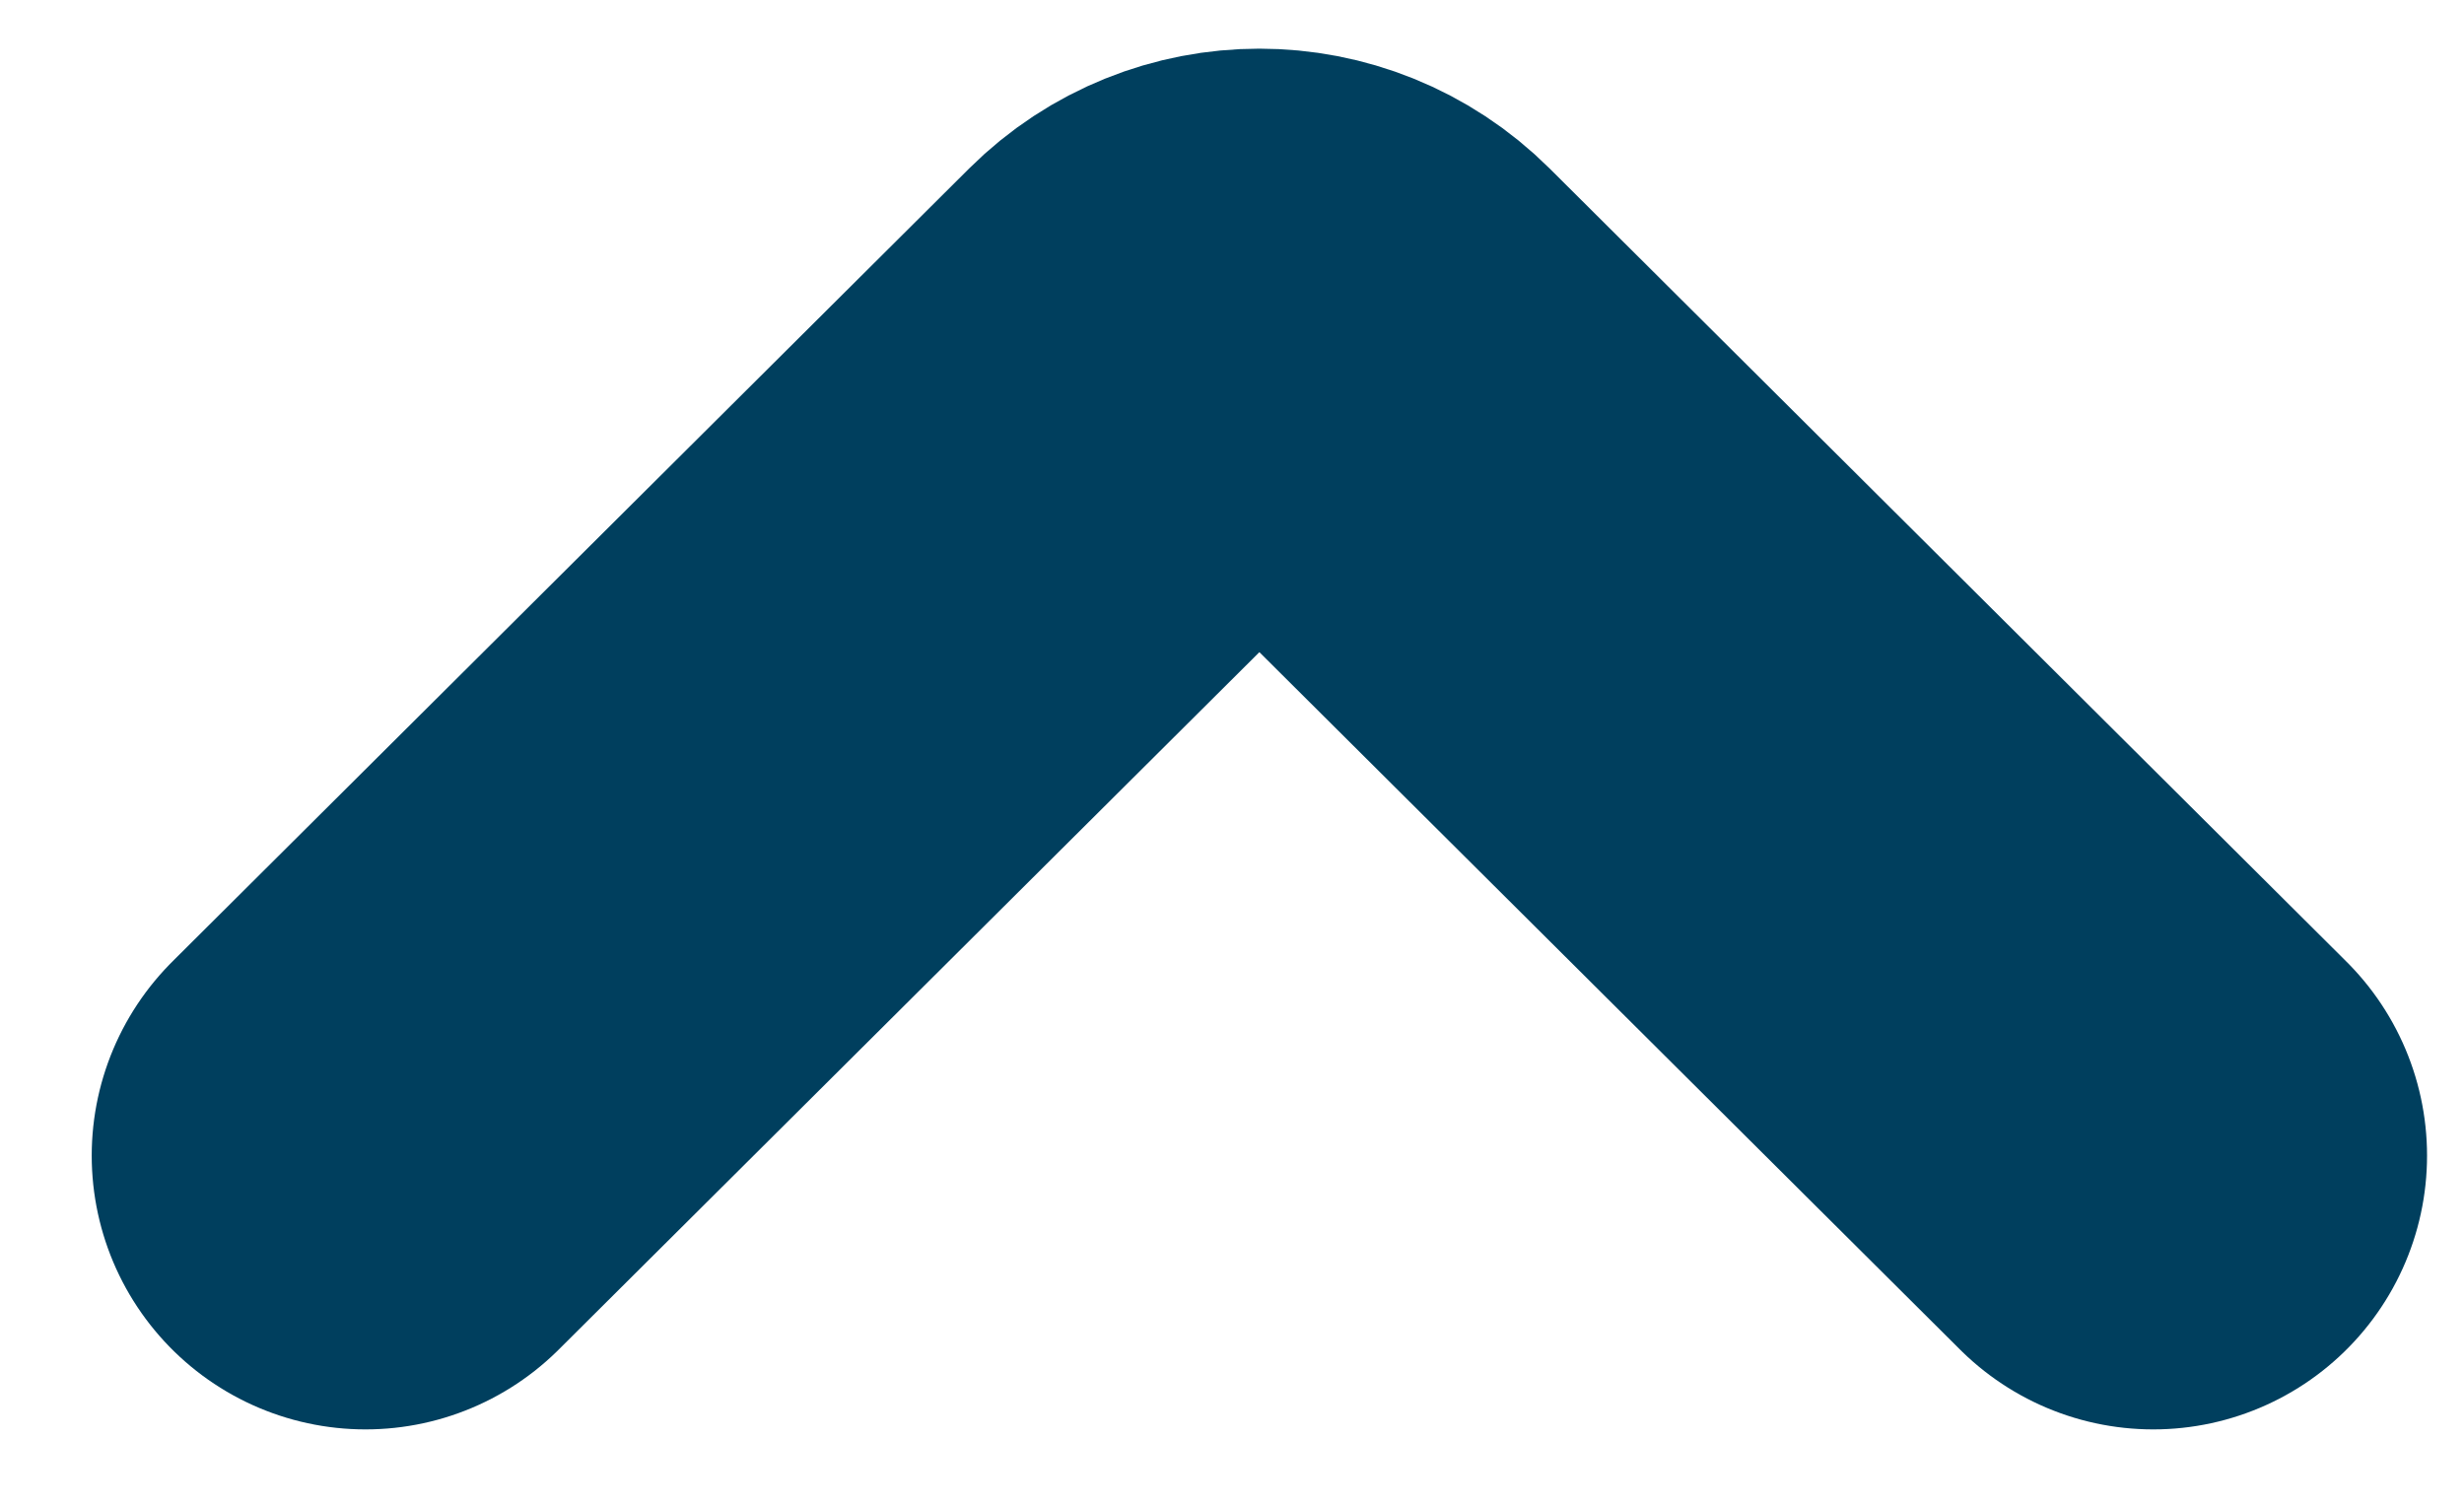
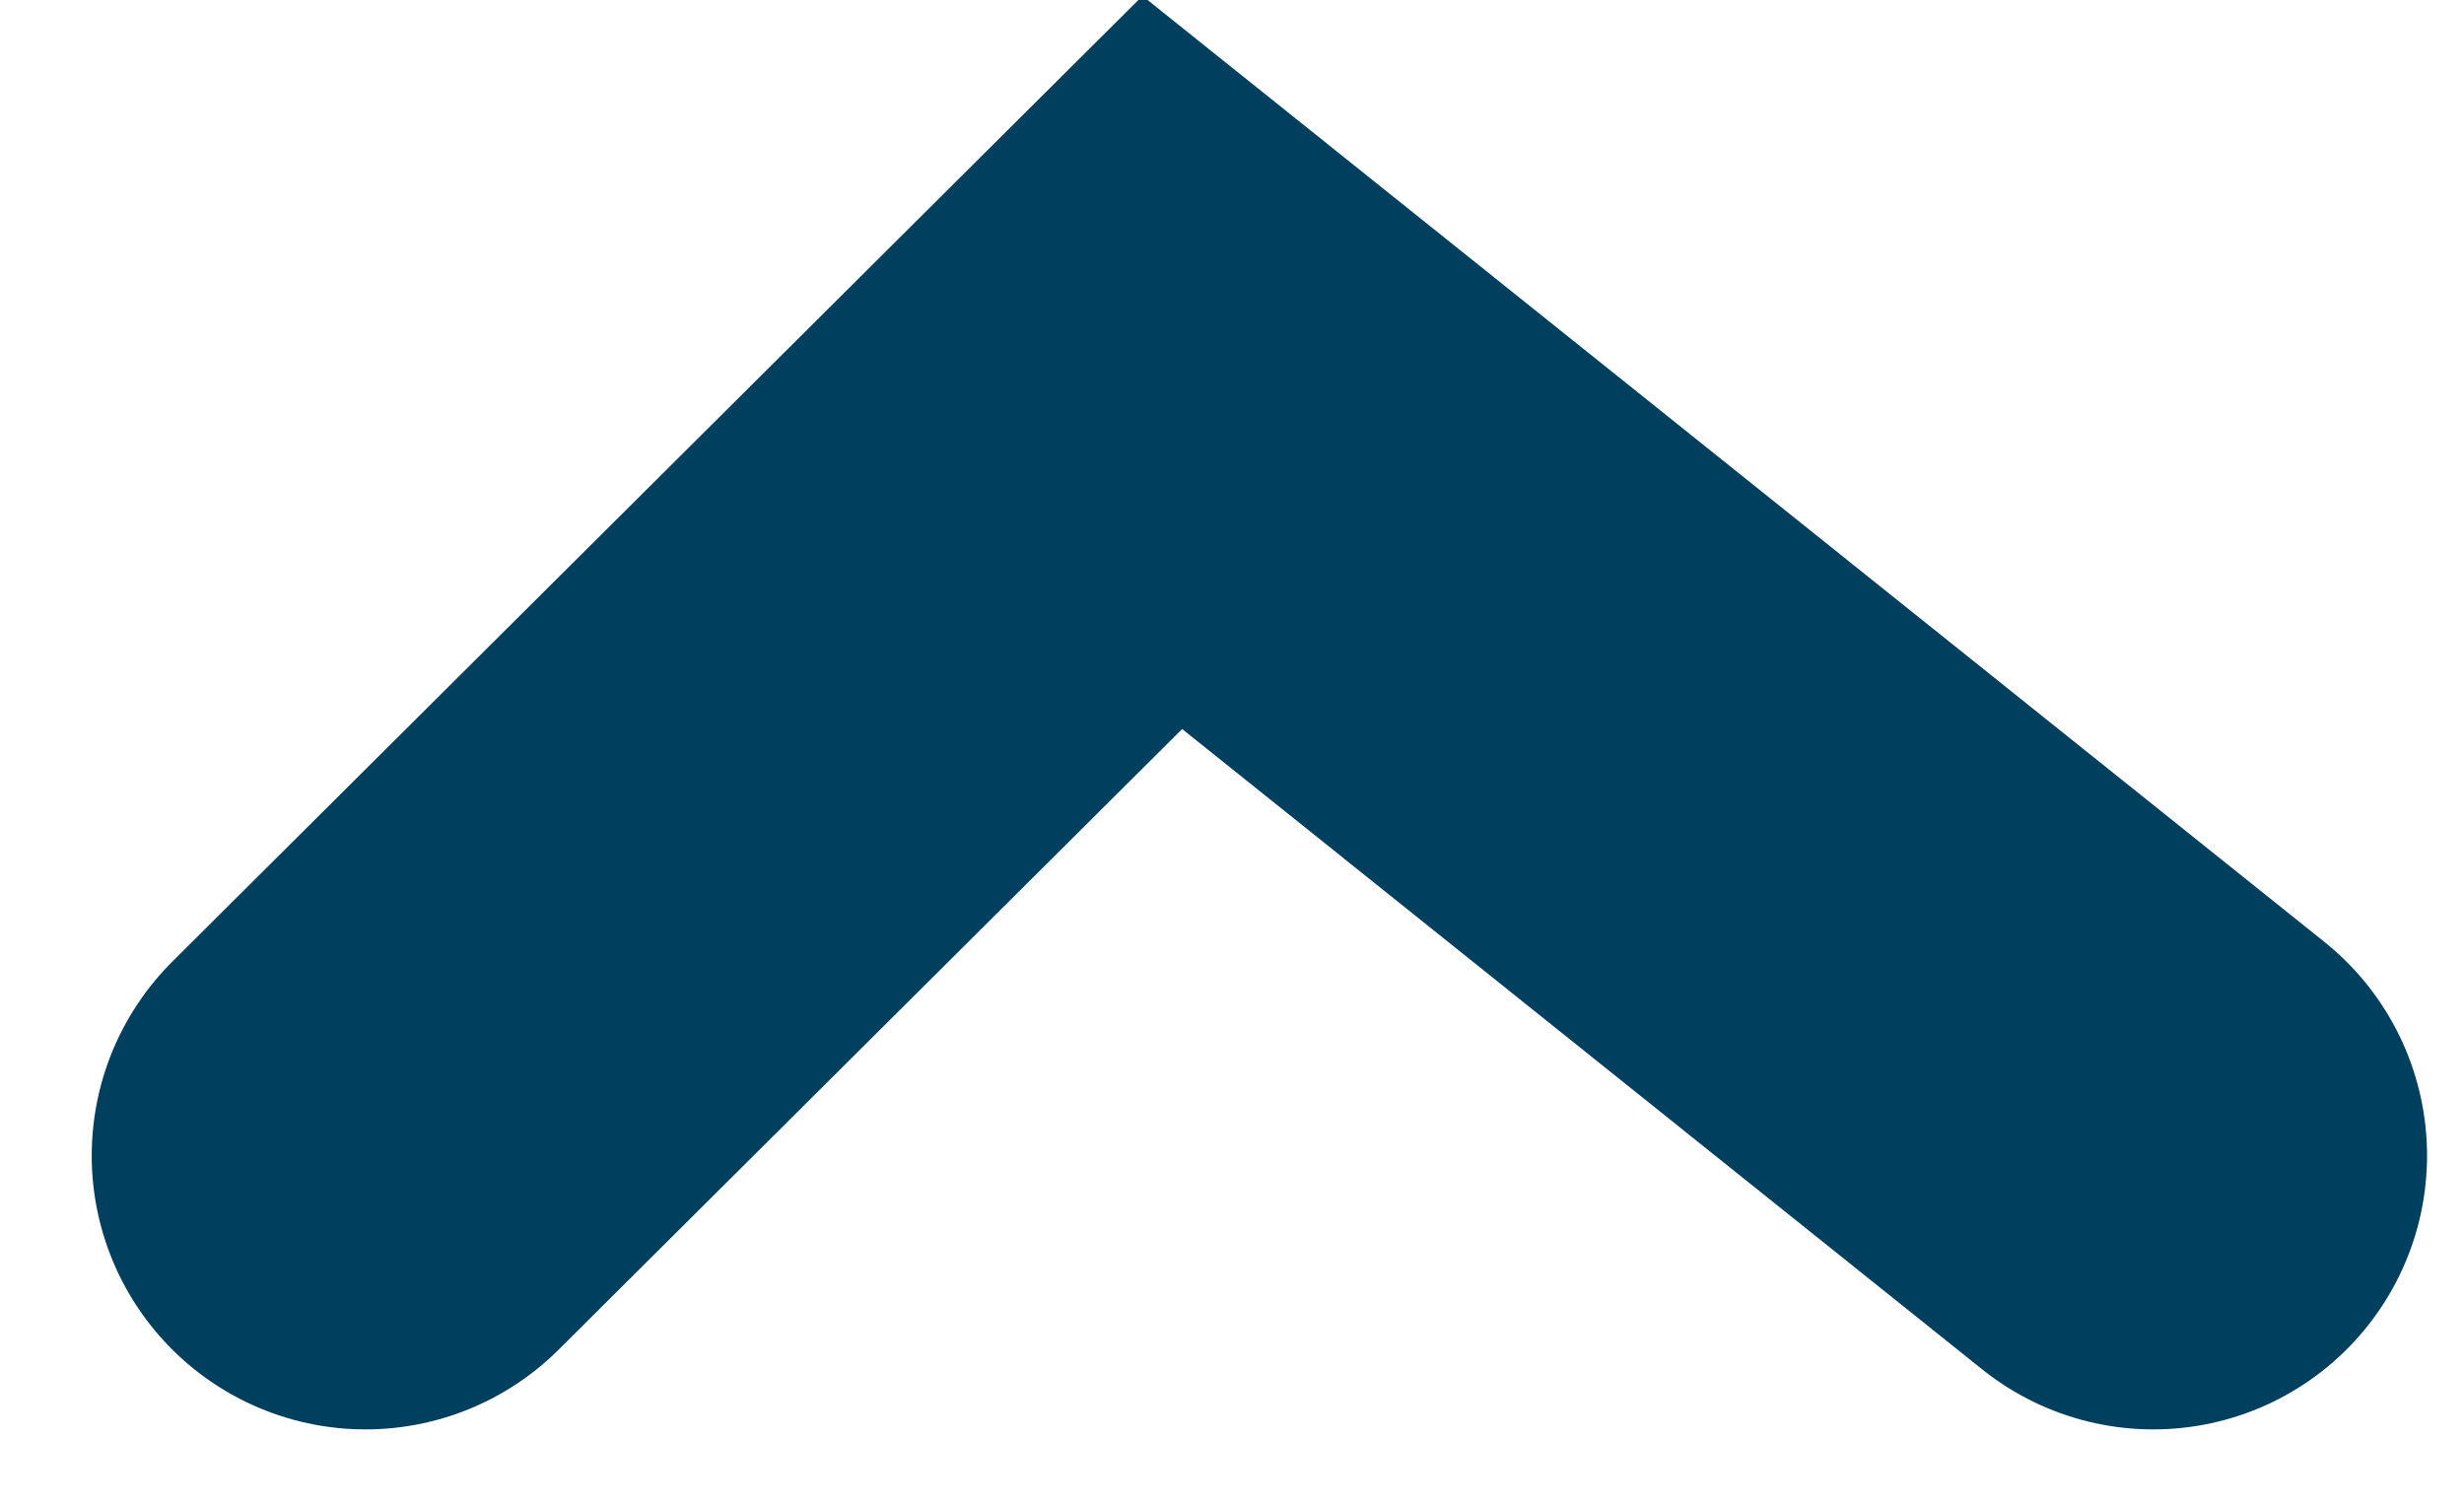
<svg xmlns="http://www.w3.org/2000/svg" width="18" height="11" viewBox="0 0 18 11" fill="none">
-   <path d="M2.67 8.442L8.491 2.648C8.883 2.258 9.517 2.258 9.909 2.648L15.73 8.442" stroke="#003F5E" stroke-width="4" stroke-linecap="round" />
+   <path d="M2.67 8.442L8.491 2.648L15.73 8.442" stroke="#003F5E" stroke-width="4" stroke-linecap="round" />
</svg>